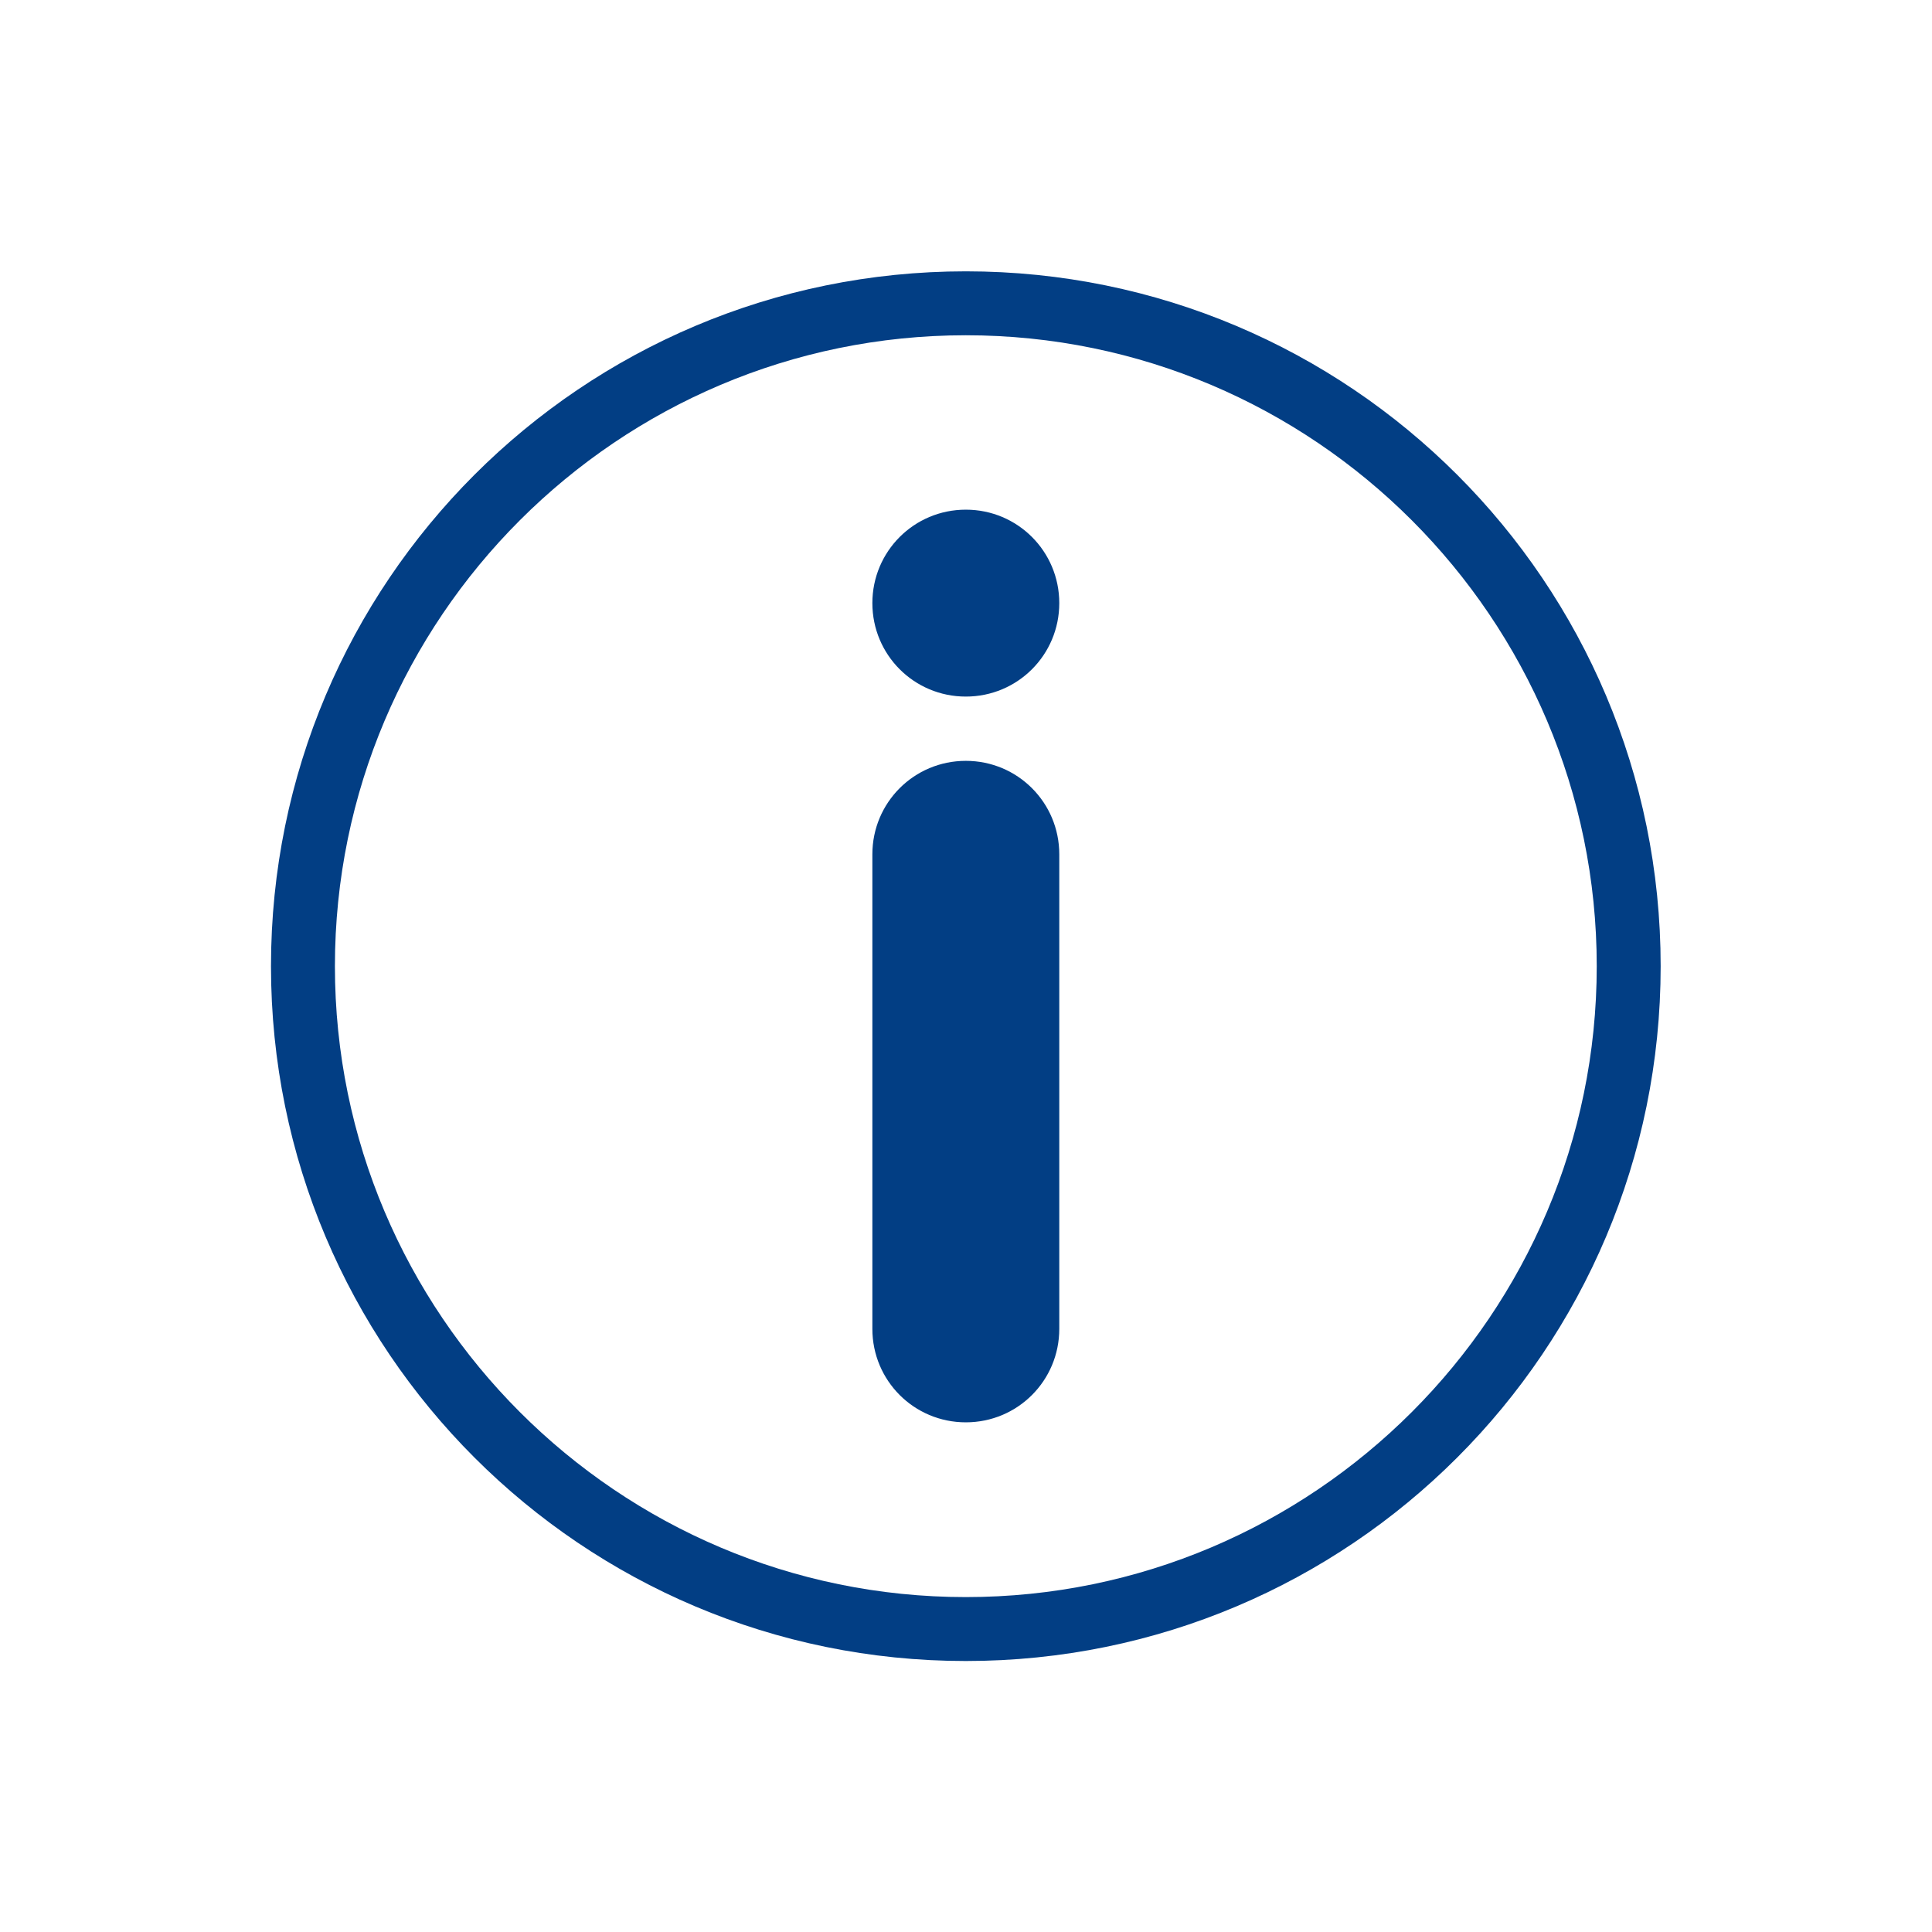
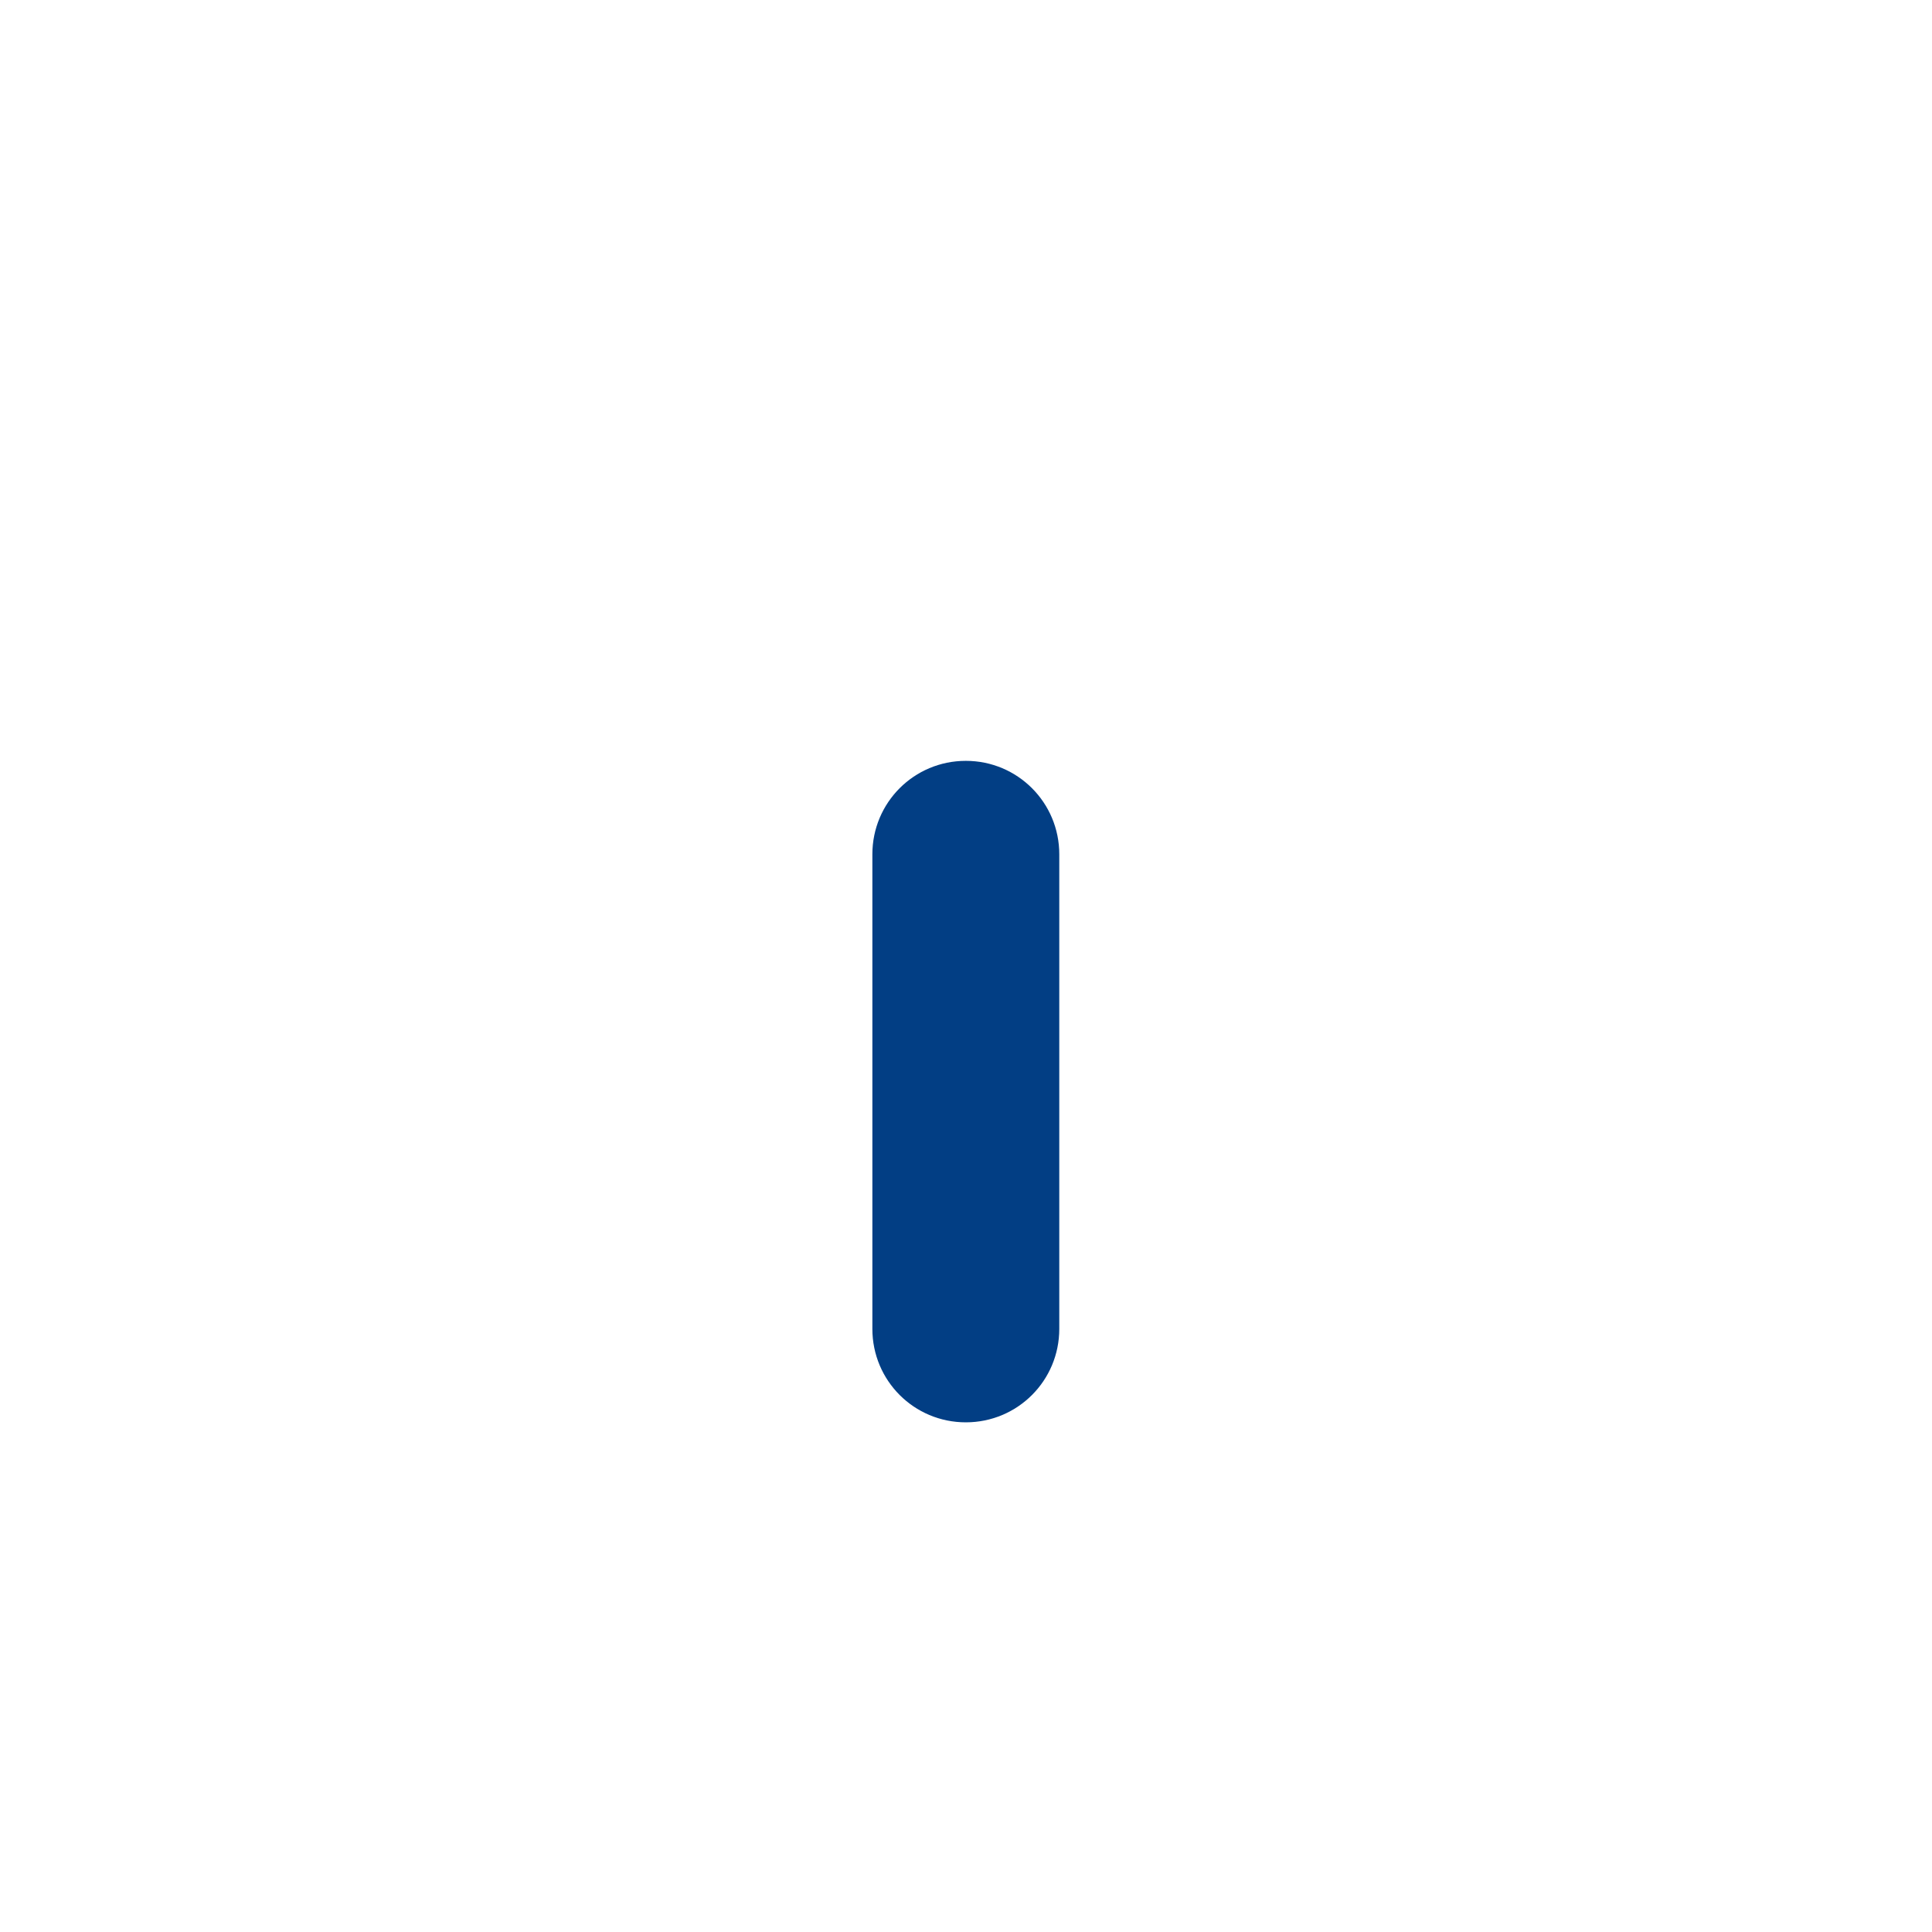
<svg xmlns="http://www.w3.org/2000/svg" xmlns:ns1="http://sodipodi.sourceforge.net/DTD/sodipodi-0.dtd" xmlns:ns2="http://www.inkscape.org/namespaces/inkscape" width="5.561mm" height="5.561mm" viewBox="0 0 5.561 5.561" version="1.1" id="svg136" ns1:docname="Info__Größer_gleiche_Breite.svg" ns2:version="0.92.4 (5da689c313, 2019-01-14)">
  <defs id="defs130" />
  <ns1:namedview id="base" pagecolor="#ffffff" bordercolor="#666666" borderopacity="1.0" ns2:pageopacity="0.0" ns2:pageshadow="2" ns2:zoom="15.839192" ns2:cx="-4.9054093" ns2:cy="21.835839" ns2:document-units="mm" ns2:current-layer="svg136" showgrid="false" fit-margin-top="0" fit-margin-left="0" fit-margin-right="0" fit-margin-bottom="0" ns2:window-width="2560" ns2:window-height="1369" ns2:window-x="-8" ns2:window-y="-8" ns2:window-maximized="1" />
-   <path d="m 2.78,4.597 c -1.002,0 -1.816,-0.815 -1.816,-1.816 0,-1.002 0.815,-1.816 1.816,-1.816 1.002,0 1.816,0.815 1.816,1.816 0,1.002 -0.815,1.816 -1.816,1.816 z m 0,-3.816 c -1.105,0 -2,0.895 -2,2 0,1.105 0.895,2 2,2 1.105,0 2,-0.895 2,-2 0,-1.105 -0.895,-2 -2,-2" style="fill:#023e84;fill-opacity:1;fill-rule:nonzero;stroke:none;stroke-width:0" id="path22" ns2:connector-curvature="0" />
  <path d="m 2.78,4.094 v 0 c -0.149,0 -0.269,-0.12 -0.269,-0.269 v -1.366 c 0,-0.149 0.12,-0.269 0.269,-0.269 v 0 c 0.149,0 0.269,0.12 0.269,0.269 v 1.366 c 0,0.149 -0.12,0.269 -0.269,0.269" style="fill:#023e84;fill-opacity:1;fill-rule:nonzero;stroke:none;stroke-width:0" id="path24" ns2:connector-curvature="0" />
-   <path d="m 2.78,2.005 v 0 c -0.149,0 -0.269,-0.12 -0.269,-0.269 v 0 c 0,-0.149 0.12,-0.269 0.269,-0.269 v 0 c 0.149,0 0.269,0.12 0.269,0.269 v 0 c 0,0.149 -0.12,0.269 -0.269,0.269" style="fill:#023e84;fill-opacity:1;fill-rule:nonzero;stroke:none;stroke-width:0" id="path26" ns2:connector-curvature="0" />
</svg>